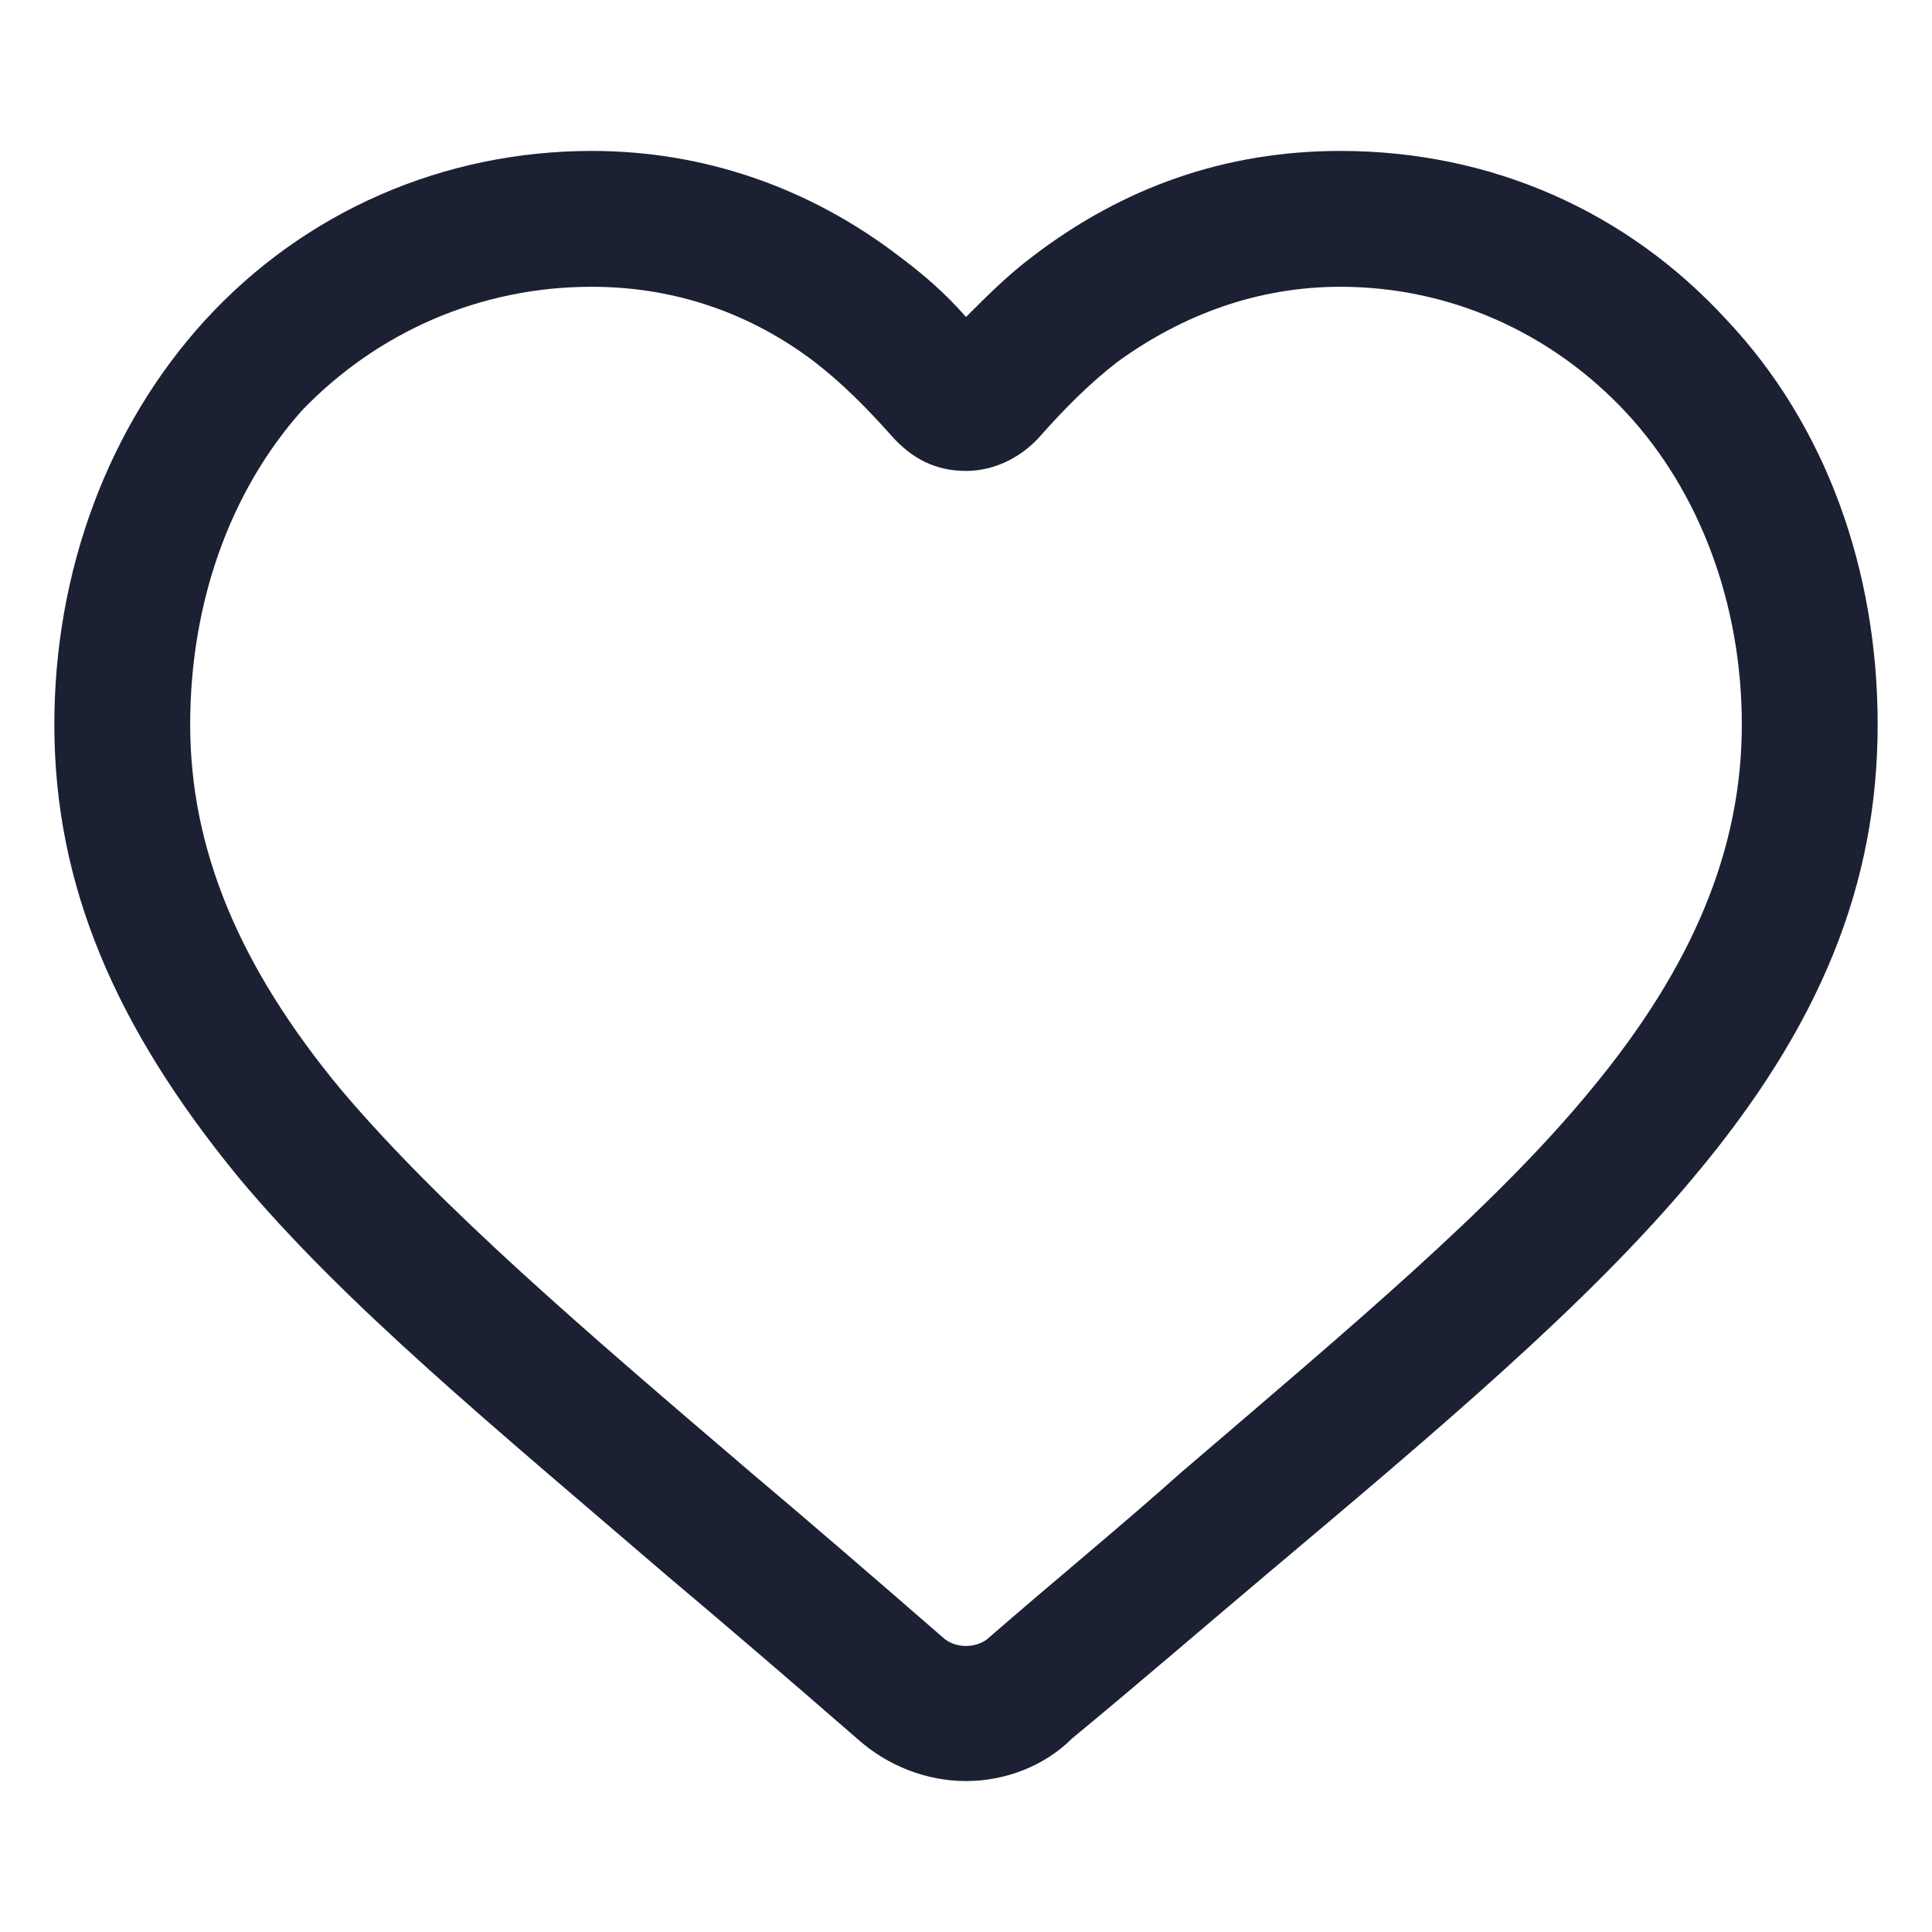
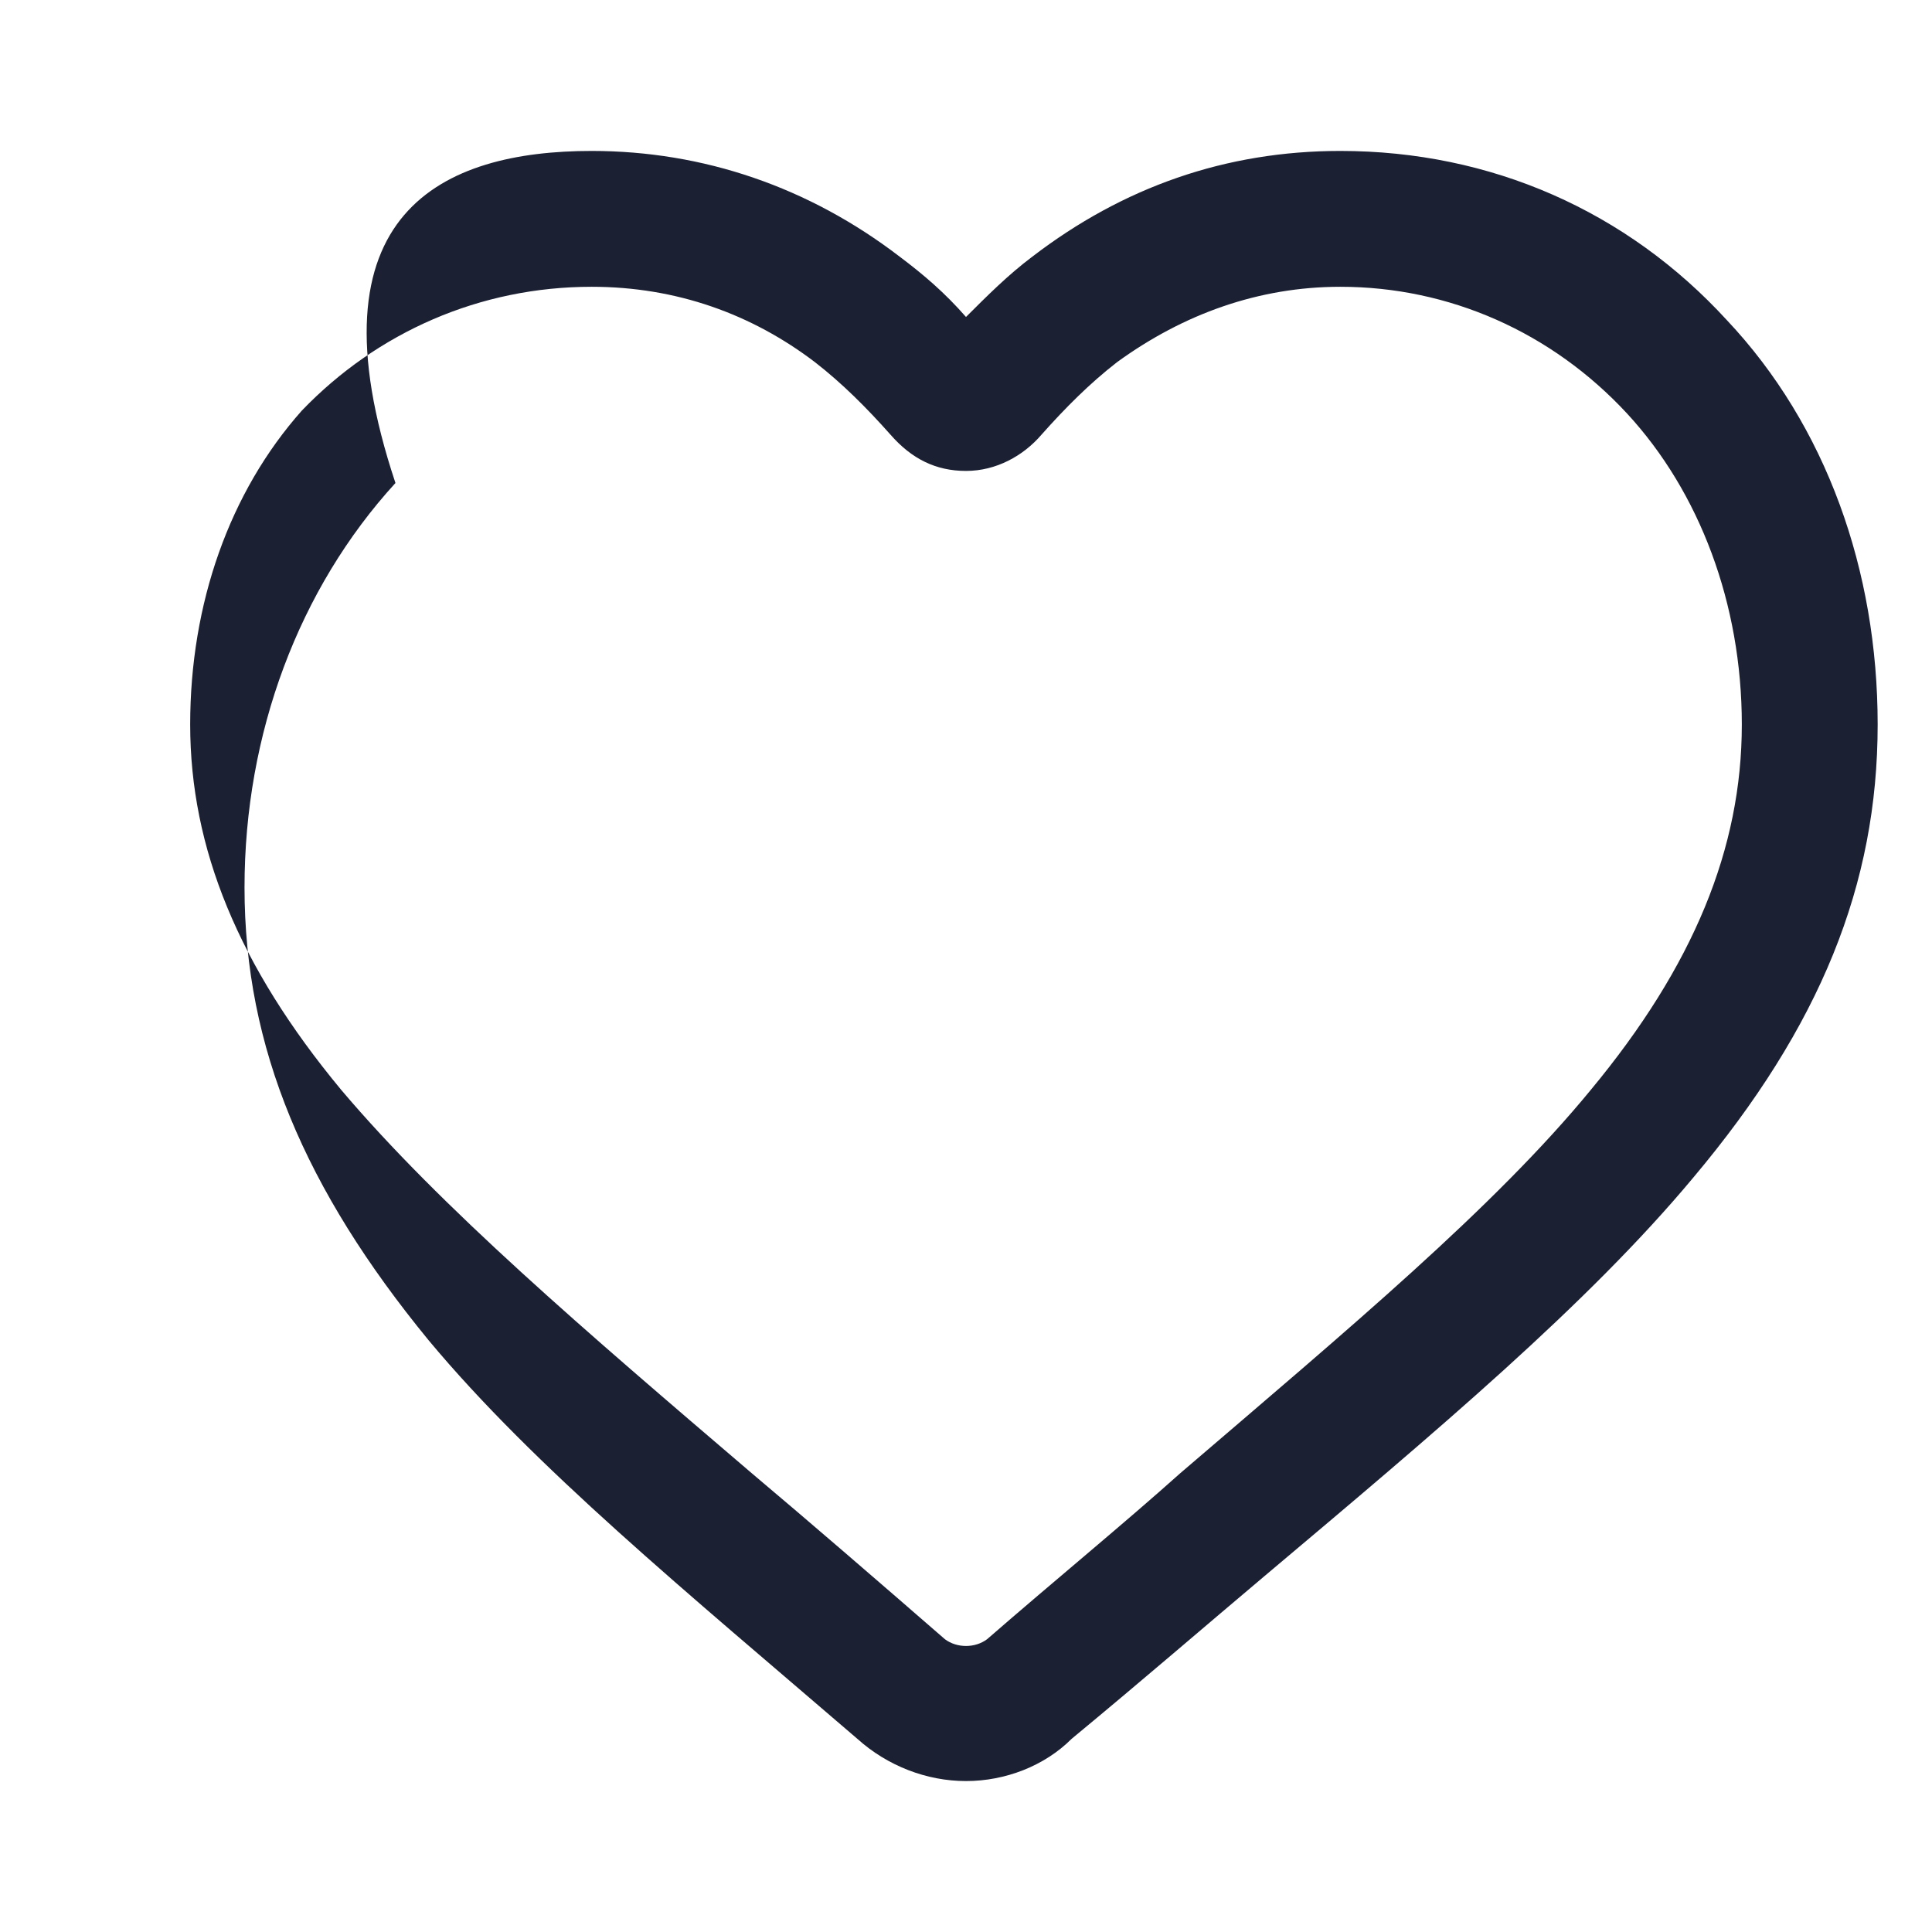
<svg xmlns="http://www.w3.org/2000/svg" fill="#1C2033" width="15" height="15" version="1.1" id="lni_lni-heart" x="0px" y="0px" viewBox="0 0 64 64" style="enable-background:new 0 0 64 64;" xml:space="preserve">
  <g>
-     <path d="M32,59c-1.3,0-2.6-0.5-3.6-1.4c-2.3-2-4.4-3.8-6.3-5.4c-5.7-4.9-10.7-9-14.2-13.2c-4.1-5-6.1-9.7-6.1-15   c0-5.1,1.8-9.9,5-13.4C10.1,7,14.7,5,19.6,5c3.7,0,7.2,1.2,10.2,3.5c0.8,0.6,1.5,1.2,2.2,2c0.7-0.7,1.4-1.4,2.2-2   c3-2.3,6.4-3.5,10.2-3.5c5,0,9.5,2,12.8,5.6c3.3,3.5,5,8.3,5,13.4c0,5.3-1.9,10-6.1,15c-3.5,4.2-8.5,8.4-14.2,13.2   c-1.9,1.6-4.1,3.5-6.4,5.4C34.6,58.5,33.3,59,32,59z M19.6,9.5c-3.7,0-7.1,1.5-9.6,4.1C7.6,16.3,6.3,20,6.3,24c0,4.1,1.6,8,5,12.1   c3.3,3.9,8.1,8,13.6,12.7c1.9,1.6,4.1,3.5,6.4,5.5c0.4,0.3,1,0.3,1.4,0c2.3-2,4.5-3.8,6.4-5.5C44.7,44,49.5,40,52.7,36.1   c3.4-4.1,5-8,5-12.1c0-4-1.4-7.7-3.8-10.3C51.4,11,48,9.5,44.4,9.5c-2.7,0-5.2,0.9-7.4,2.5c-0.9,0.7-1.7,1.5-2.5,2.4   c-0.6,0.7-1.5,1.2-2.5,1.2s-1.8-0.4-2.5-1.2c-0.8-0.9-1.6-1.7-2.5-2.4C24.9,10.4,22.4,9.5,19.6,9.5z" />
+     <path d="M32,59c-1.3,0-2.6-0.5-3.6-1.4c-5.7-4.9-10.7-9-14.2-13.2c-4.1-5-6.1-9.7-6.1-15   c0-5.1,1.8-9.9,5-13.4C10.1,7,14.7,5,19.6,5c3.7,0,7.2,1.2,10.2,3.5c0.8,0.6,1.5,1.2,2.2,2c0.7-0.7,1.4-1.4,2.2-2   c3-2.3,6.4-3.5,10.2-3.5c5,0,9.5,2,12.8,5.6c3.3,3.5,5,8.3,5,13.4c0,5.3-1.9,10-6.1,15c-3.5,4.2-8.5,8.4-14.2,13.2   c-1.9,1.6-4.1,3.5-6.4,5.4C34.6,58.5,33.3,59,32,59z M19.6,9.5c-3.7,0-7.1,1.5-9.6,4.1C7.6,16.3,6.3,20,6.3,24c0,4.1,1.6,8,5,12.1   c3.3,3.9,8.1,8,13.6,12.7c1.9,1.6,4.1,3.5,6.4,5.5c0.4,0.3,1,0.3,1.4,0c2.3-2,4.5-3.8,6.4-5.5C44.7,44,49.5,40,52.7,36.1   c3.4-4.1,5-8,5-12.1c0-4-1.4-7.7-3.8-10.3C51.4,11,48,9.5,44.4,9.5c-2.7,0-5.2,0.9-7.4,2.5c-0.9,0.7-1.7,1.5-2.5,2.4   c-0.6,0.7-1.5,1.2-2.5,1.2s-1.8-0.4-2.5-1.2c-0.8-0.9-1.6-1.7-2.5-2.4C24.9,10.4,22.4,9.5,19.6,9.5z" />
  </g>
</svg>